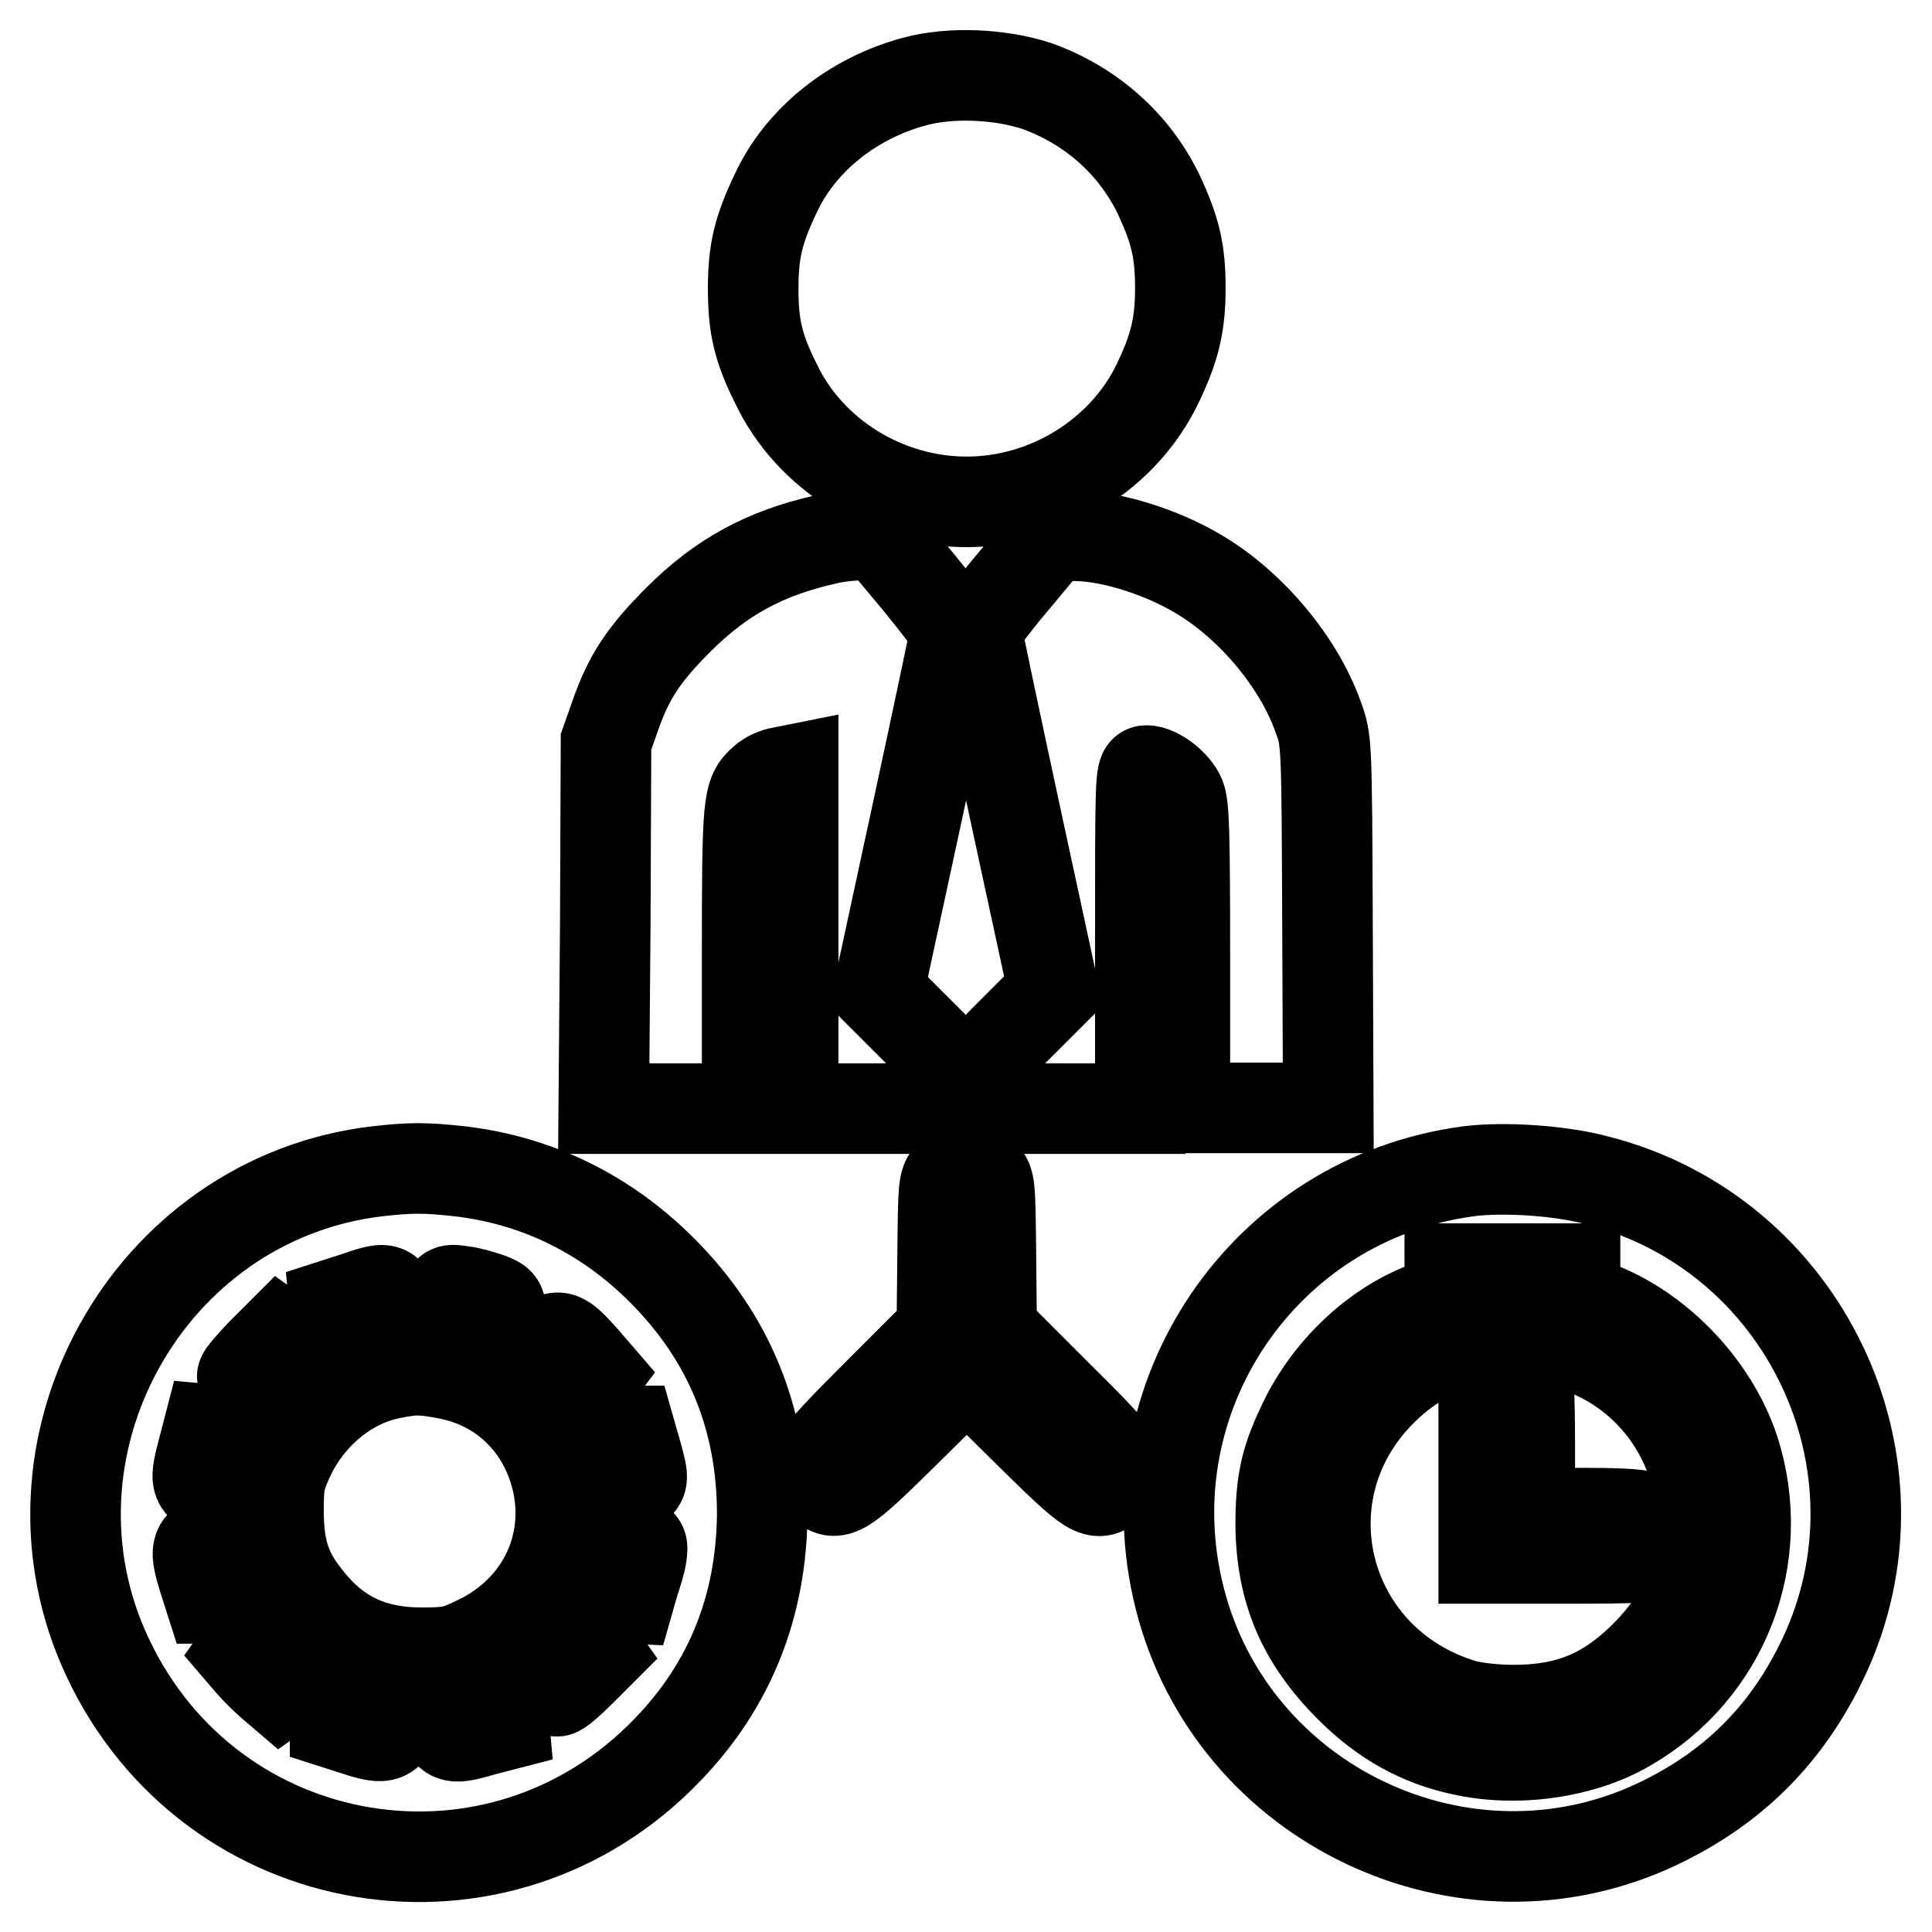
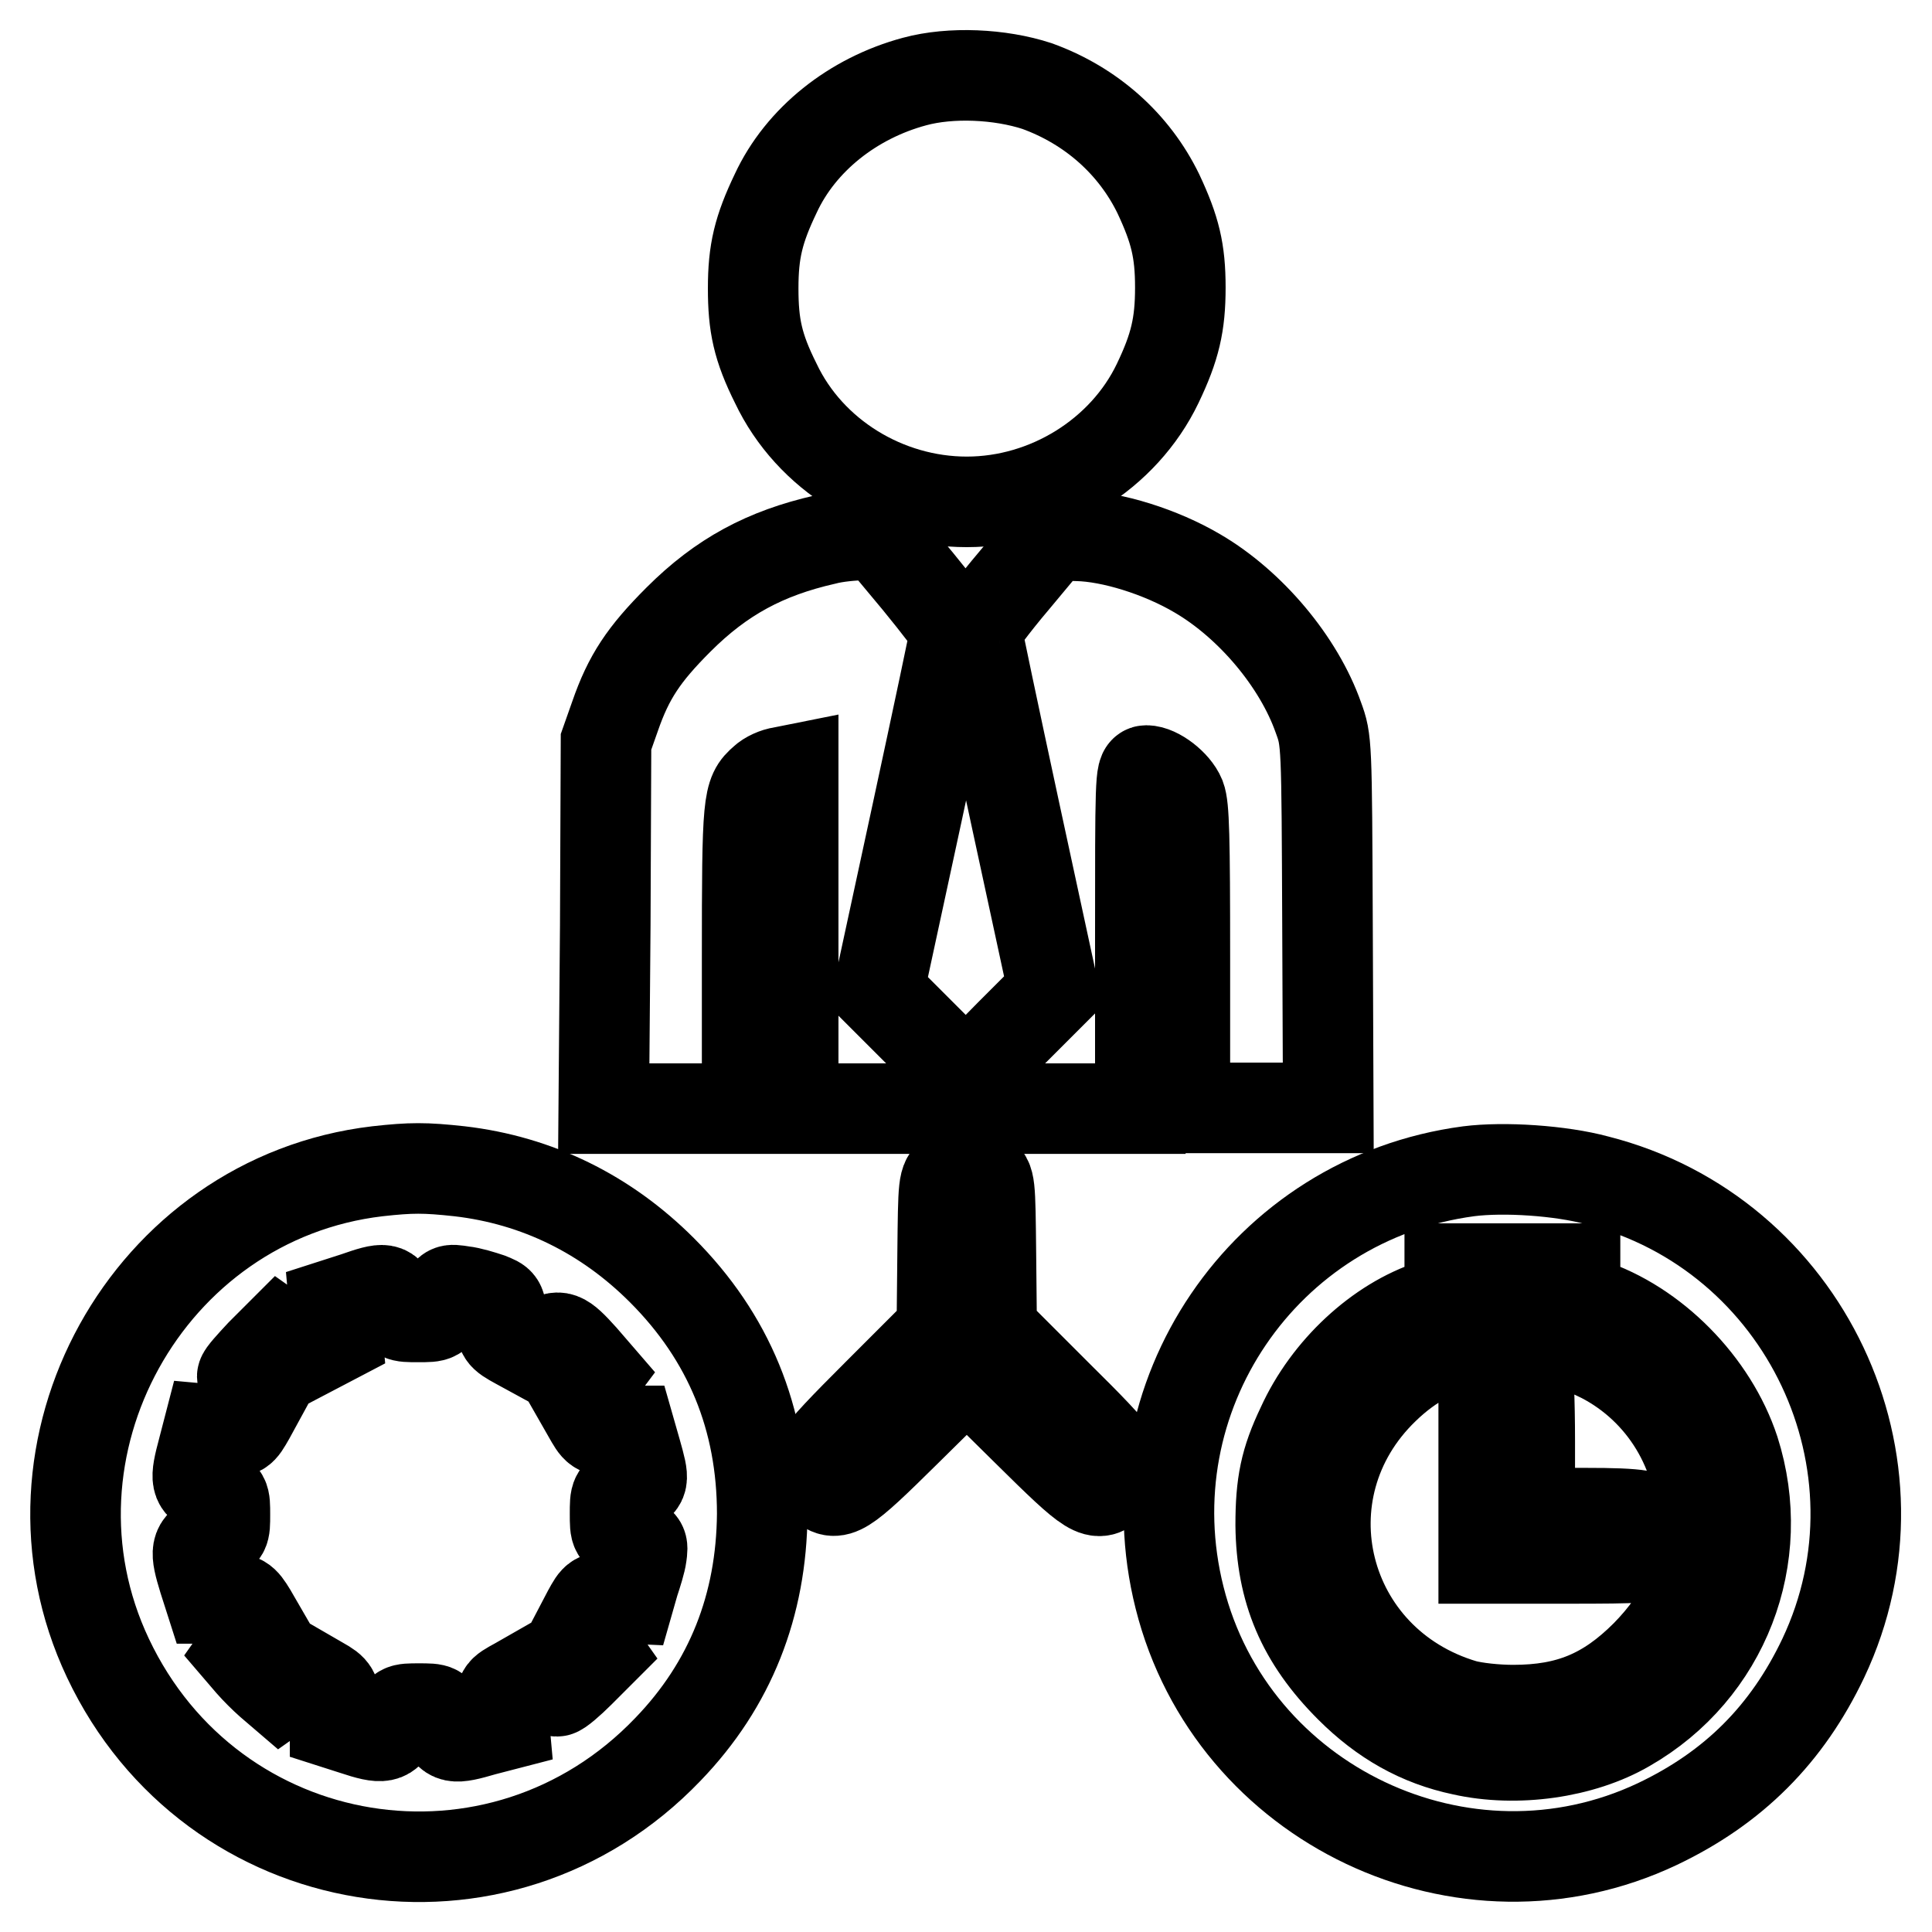
<svg xmlns="http://www.w3.org/2000/svg" version="1.1" x="0px" y="0px" viewBox="0 0 256 256" enable-background="new 0 0 256 256" xml:space="preserve">
  <g>
    <g>
      <g>
        <path stroke-width="12" fill-opacity="0" stroke="#000000" d="M121.2,10.8c-8.2,2.2-15.1,7.7-18.4,14.8c-2.3,4.8-3,7.7-3,12.6s0.6,7.8,3,12.6c4.5,9.5,14.6,15.7,25.3,15.7c10.7,0,20.8-6.3,25.3-15.7c2.3-4.8,3-7.8,3-12.7c0-4.9-0.7-7.7-2.9-12.4c-3.2-6.6-8.9-11.7-16.1-14.3C132.5,9.8,126,9.5,121.2,10.8z" />
        <path stroke-width="12" fill-opacity="0" stroke="#000000" d="M109.3,71.5c-7.9,1.8-13.7,4.9-19.4,10.6c-4.6,4.6-6.6,7.6-8.4,12.8l-1.2,3.4l-0.1,24.3L80,146.9h9.5h9.5V127c0-21,0.1-21.8,2.2-23.6c0.5-0.5,1.6-1,2.4-1.1l1.5-0.3v22.5v22.4H128h23.1v-22.4c0-21,0-22.4,0.8-22.4c1.4,0,3.8,1.8,4.5,3.5c0.5,1.3,0.6,5.2,0.6,21.4v19.8h9.5h9.5l-0.1-24.4c-0.1-24.1-0.1-24.3-1.2-27.3c-2.6-7.4-9-15-16-19.1c-4.9-2.9-11.4-4.9-15.9-5l-3.4-0.1l-5,6c-2.8,3.3-5,6.3-5,6.6c0,0.3,2.3,11.2,5.1,24.2l5.1,23.6l-5.8,5.8L128,143l-5.8-5.8l-5.8-5.8l5.1-23.6c2.8-13,5.1-23.8,5.1-24.2c0-0.3-2.3-3.3-5-6.6l-5-6l-2.3-0.1C113.1,70.9,110.8,71.1,109.3,71.5z" />
        <path stroke-width="12" fill-opacity="0" stroke="#000000" d="M50,155.2c-30.5,3.6-48.8,36.8-35.7,64.5c13.8,29.2,51.9,35.4,74.2,12.1c8.3-8.6,12.4-19.1,12.5-31.2c0-12.6-4.4-23.4-13.3-32.3c-7.4-7.4-16.5-11.9-26.8-13.1C56.3,154.7,54.5,154.7,50,155.2z M52.2,172.7c0.7,1.8,0.7,1.8,3.2,1.8c2.5,0,2.5,0,3.3-1.9c0.7-1.8,0.7-1.8,2.6-1.5c1,0.1,2.6,0.6,3.5,0.9c1.5,0.6,1.6,0.6,1.6,2.7c0,2.1,0,2.2,2.2,3.4l2.2,1.2l1.4-1.2c1.8-1.4,2.3-1.2,5,1.8l1.9,2.2l-1.2,1.6l-1.2,1.6l1.2,2.1c1.2,2.1,1.2,2.2,3.4,2.2h2.2l0.8,2.8c1.1,3.9,1.1,4.1-1,4.9c-1.8,0.7-1.8,0.8-1.8,3.3c0,2.5,0,2.5,1.9,3.2c1.8,0.7,1.8,0.8,1.6,2.3c-0.1,0.8-0.6,2.4-1,3.6l-0.6,2.1l-2.2-0.1c-2.2-0.1-2.2-0.1-3.3,1.9l-1.1,2.1l1.3,1.7l1.2,1.7l-2.5,2.5c-1.3,1.3-2.7,2.5-3,2.5c-0.2,0-1.1-0.6-1.8-1.2l-1.4-1.1l-2.1,1.2c-2.2,1.2-2.2,1.2-1.9,3.4l0.2,2.2l-2.7,0.7c-4.1,1.2-4.5,1.1-5.4-1.1c-0.7-1.8-0.7-1.8-3.2-1.8c-2.4,0-2.4,0-3.2,1.8c-0.9,2.1-1.5,2.3-5.4,1l-2.5-0.8l0-2.2c0-2-0.1-2.3-1.9-3.3l-1.9-1.1l-1.7,1.2l-1.7,1.2l-1.4-1.2c-0.8-0.7-1.9-1.8-2.6-2.6l-1.2-1.4l1.2-1.7l1.2-1.7l-1.1-1.9c-1.1-1.8-1.3-1.9-3.3-1.9l-2.2,0l-0.8-2.5c-1.2-3.9-1.1-4.5,1-5.4c1.8-0.8,1.8-0.8,1.8-3.2c0-2.4,0-2.5-1.8-3.2c-2.1-0.8-2.2-1.3-1.1-5.4l0.7-2.7l2.2,0.2c2.1,0.2,2.1,0.2,3.3-1.9l1.2-2.2l-1.1-1.3c-0.6-0.7-1.1-1.6-1.1-1.8c0-0.3,1.2-1.6,2.5-3l2.5-2.5l1.7,1.2l1.7,1.3l2.1-1.1l2.1-1.1l-0.2-2.2l-0.2-2.2l2.8-0.9C51.1,170.5,51.4,170.6,52.2,172.7z" />
-         <path stroke-width="12" fill-opacity="0" stroke="#000000" d="M51.9,182c-5.7,1.1-10.8,5.3-13.5,10.9c-1.3,2.8-1.5,3.6-1.5,7.2c0,5,0.9,8,3.5,11.3c3.9,5.2,8.7,7.6,15.5,7.6c3.7,0,4.5-0.2,7.2-1.5c8.3-3.9,12.6-12.2,10.8-20.9c-1.6-7.5-7-13-14.4-14.5C55.9,181.4,54.9,181.4,51.9,182z" />
        <path stroke-width="12" fill-opacity="0" stroke="#000000" d="M126.1,155.6c-1.1,0.9-1.1,1-1.2,10.7l-0.1,9.9l-8.5,8.5c-9.1,9.1-9.6,9.9-7.5,11.9c2,1.9,2.8,1.4,11.3-7l8-7.9l8,7.9c8.6,8.5,9.3,9,11.3,6.9c2-2.1,1.6-2.8-7.5-11.8l-8.5-8.5l-0.1-9.9c-0.1-9.7-0.1-9.9-1.2-10.7c-0.6-0.5-1.4-0.9-1.9-0.9S126.7,155.1,126.1,155.6z" />
        <path stroke-width="12" fill-opacity="0" stroke="#000000" d="M194.6,155.2c-27.1,3.6-45,29.9-38.3,56.5c6.9,27.5,37.7,42.1,63.3,30c10.1-4.8,17.2-11.9,22-22c12.1-25.6-2.4-56.3-30-63.3C206.8,155.1,199.3,154.6,194.6,155.2z M208.7,170.1c0,2,0.1,2.1,1.8,2.6c8.6,2.8,16.4,10.7,19.3,19.5c4.5,14.1-1.3,29.2-14.2,36.6c-6,3.5-14.7,4.7-21.8,3.1c-5.7-1.2-10.5-3.9-14.9-8.3c-6.4-6.4-9.1-12.9-9.2-21.5c0-5.5,0.6-8.5,2.8-13.1c3.4-7.5,10.2-13.8,17.3-16.1c2.3-0.8,2.3-0.8,2.3-2.8v-2h8.3h8.3L208.7,170.1L208.7,170.1z" />
        <path stroke-width="12" fill-opacity="0" stroke="#000000" d="M195.4,177.5c-4.7,1.1-8.5,3.1-12,6.5c-14,13.5-8.3,36.3,10.6,41.9c1.5,0.4,4.2,0.7,6.5,0.7c7.4,0,12.4-2.1,17.6-7.3c5.1-5.2,7.4-10.5,7.4-17.6c0-9.2-5.1-17.6-13.2-21.8C206.5,177,201.2,176.3,195.4,177.5z M201,179.7c0.6,0.3,1.2,0.8,1.3,1.1c0.2,0.3,0.4,4.8,0.4,10.1v9.6h7.4c7.2,0,8.9,0.3,9.7,1.6c0.6,0.9,0.4,2.7-0.4,3.6c-0.7,0.7-1.7,0.8-11.8,0.8h-11v-12.5v-12.5l1.2-1.1C199.1,179,199.6,178.9,201,179.7z" />
      </g>
    </g>
  </g>
</svg>